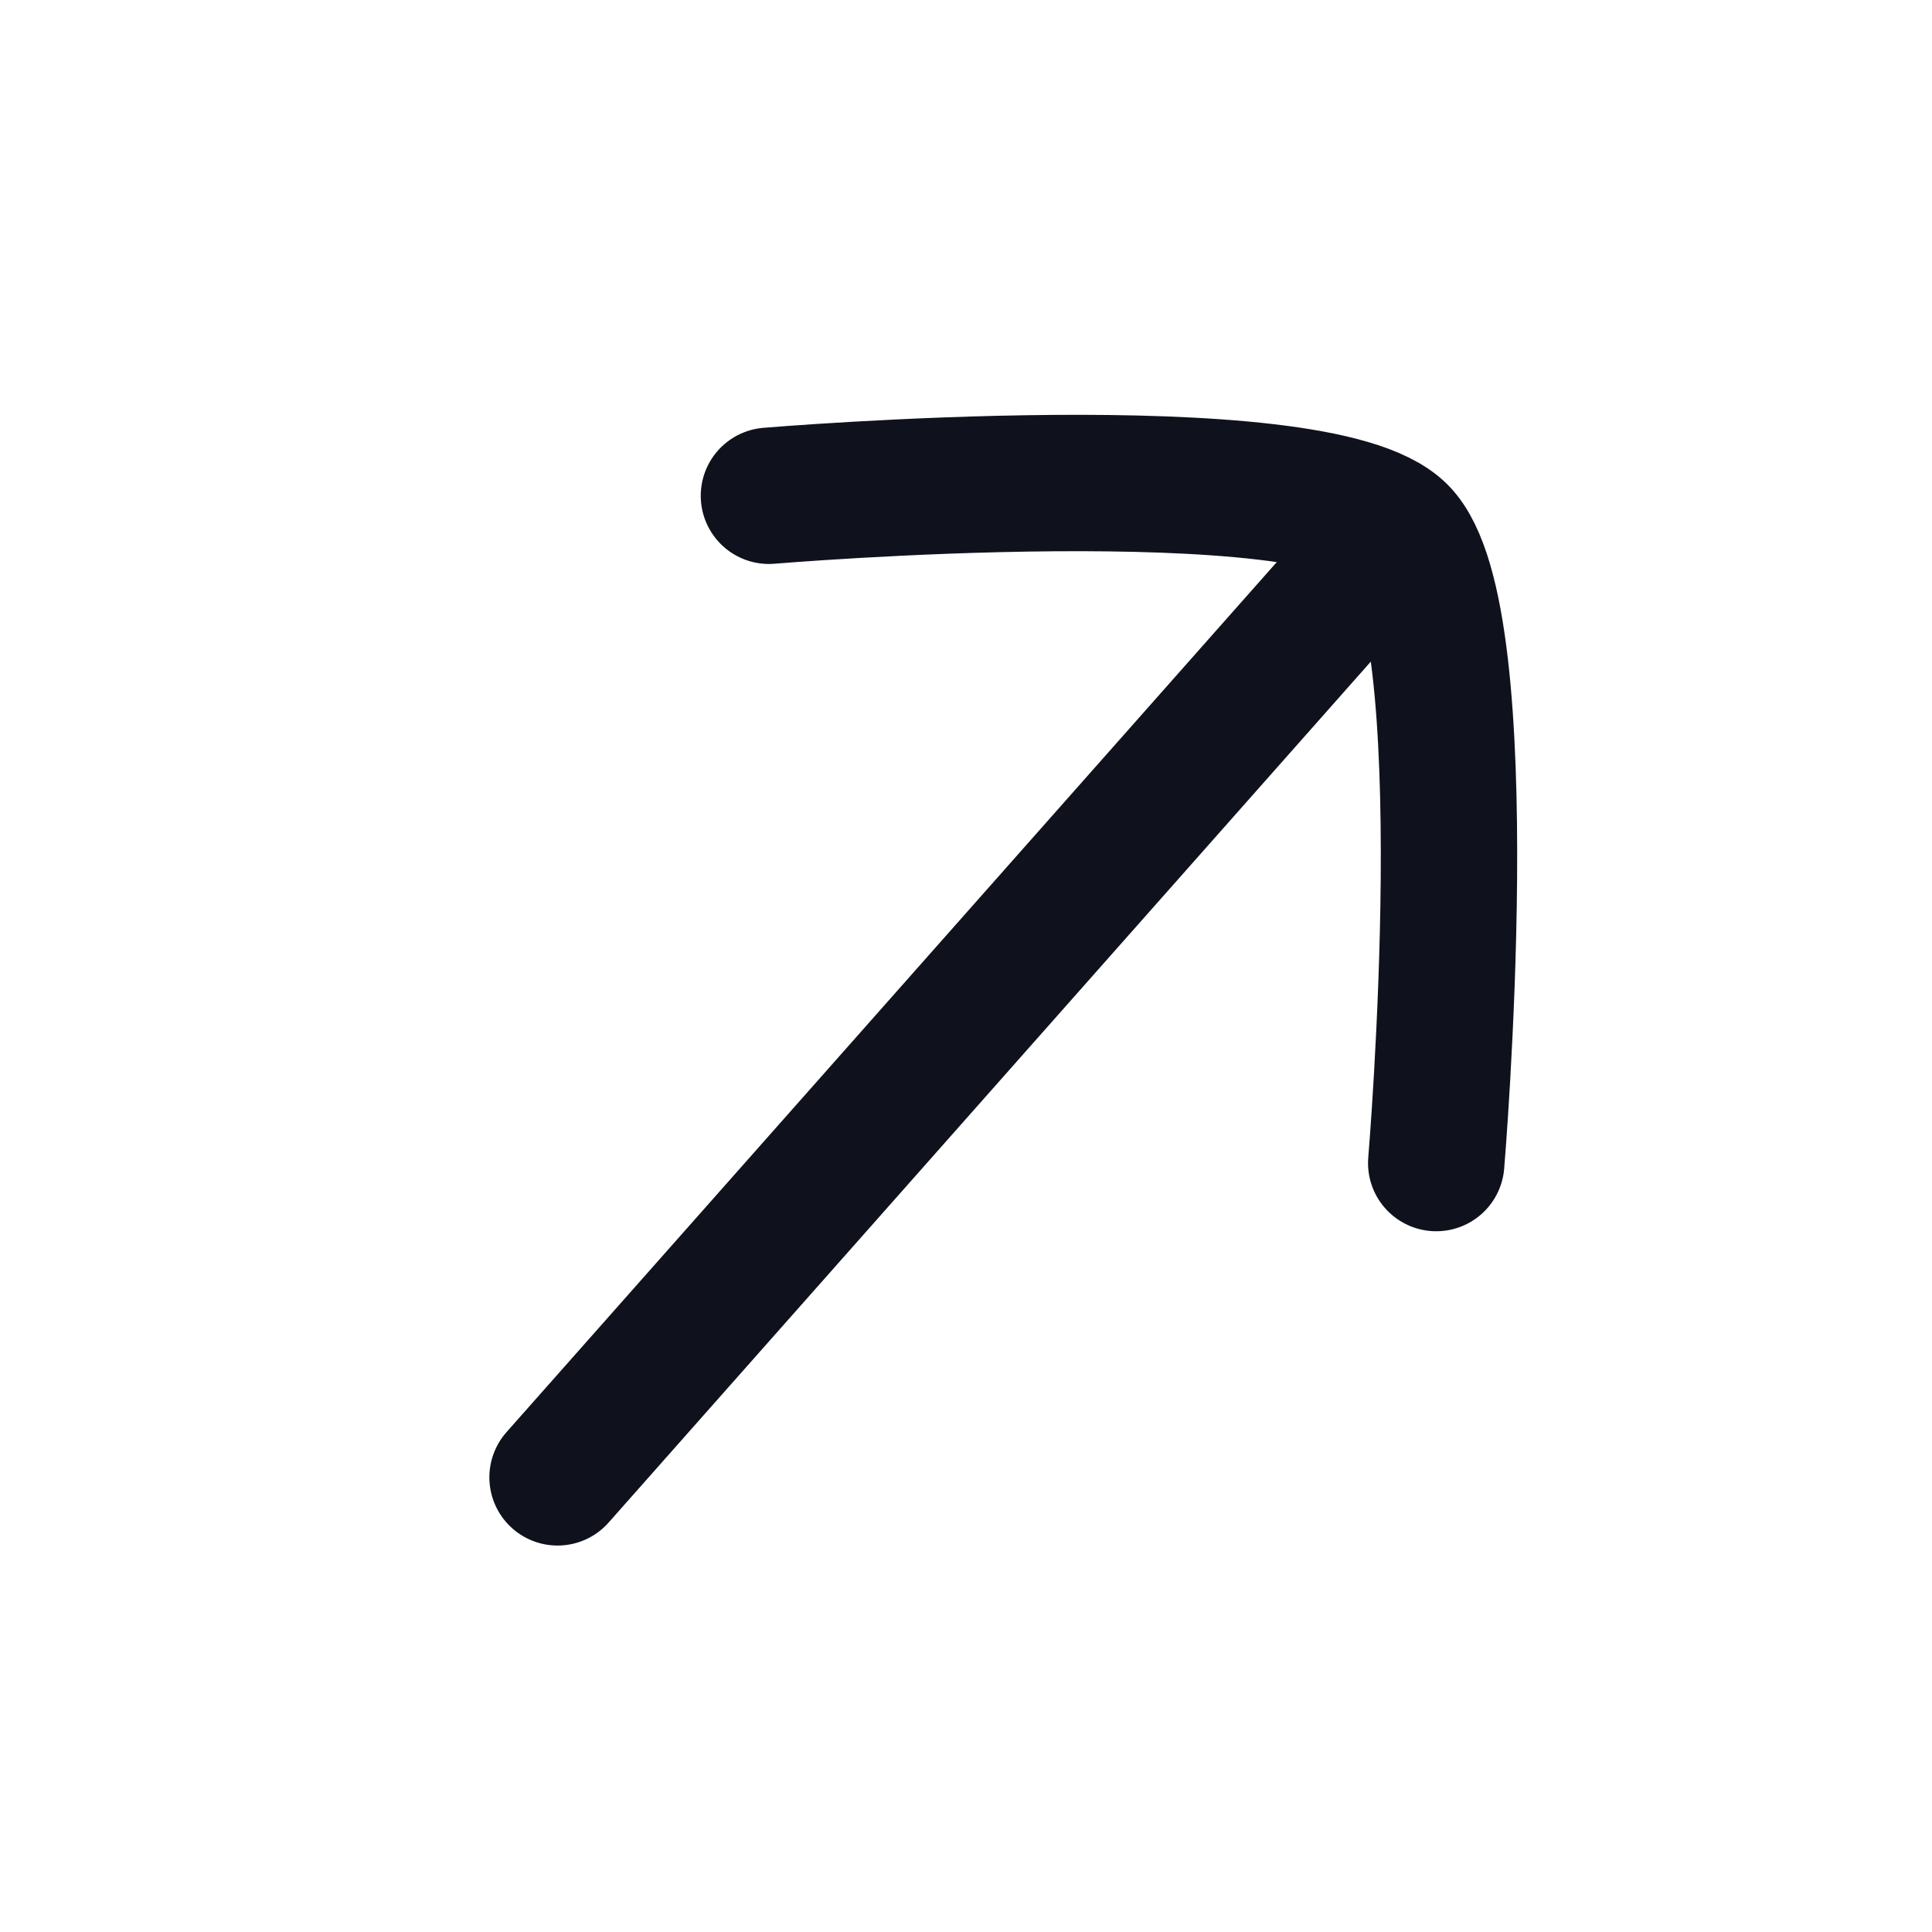
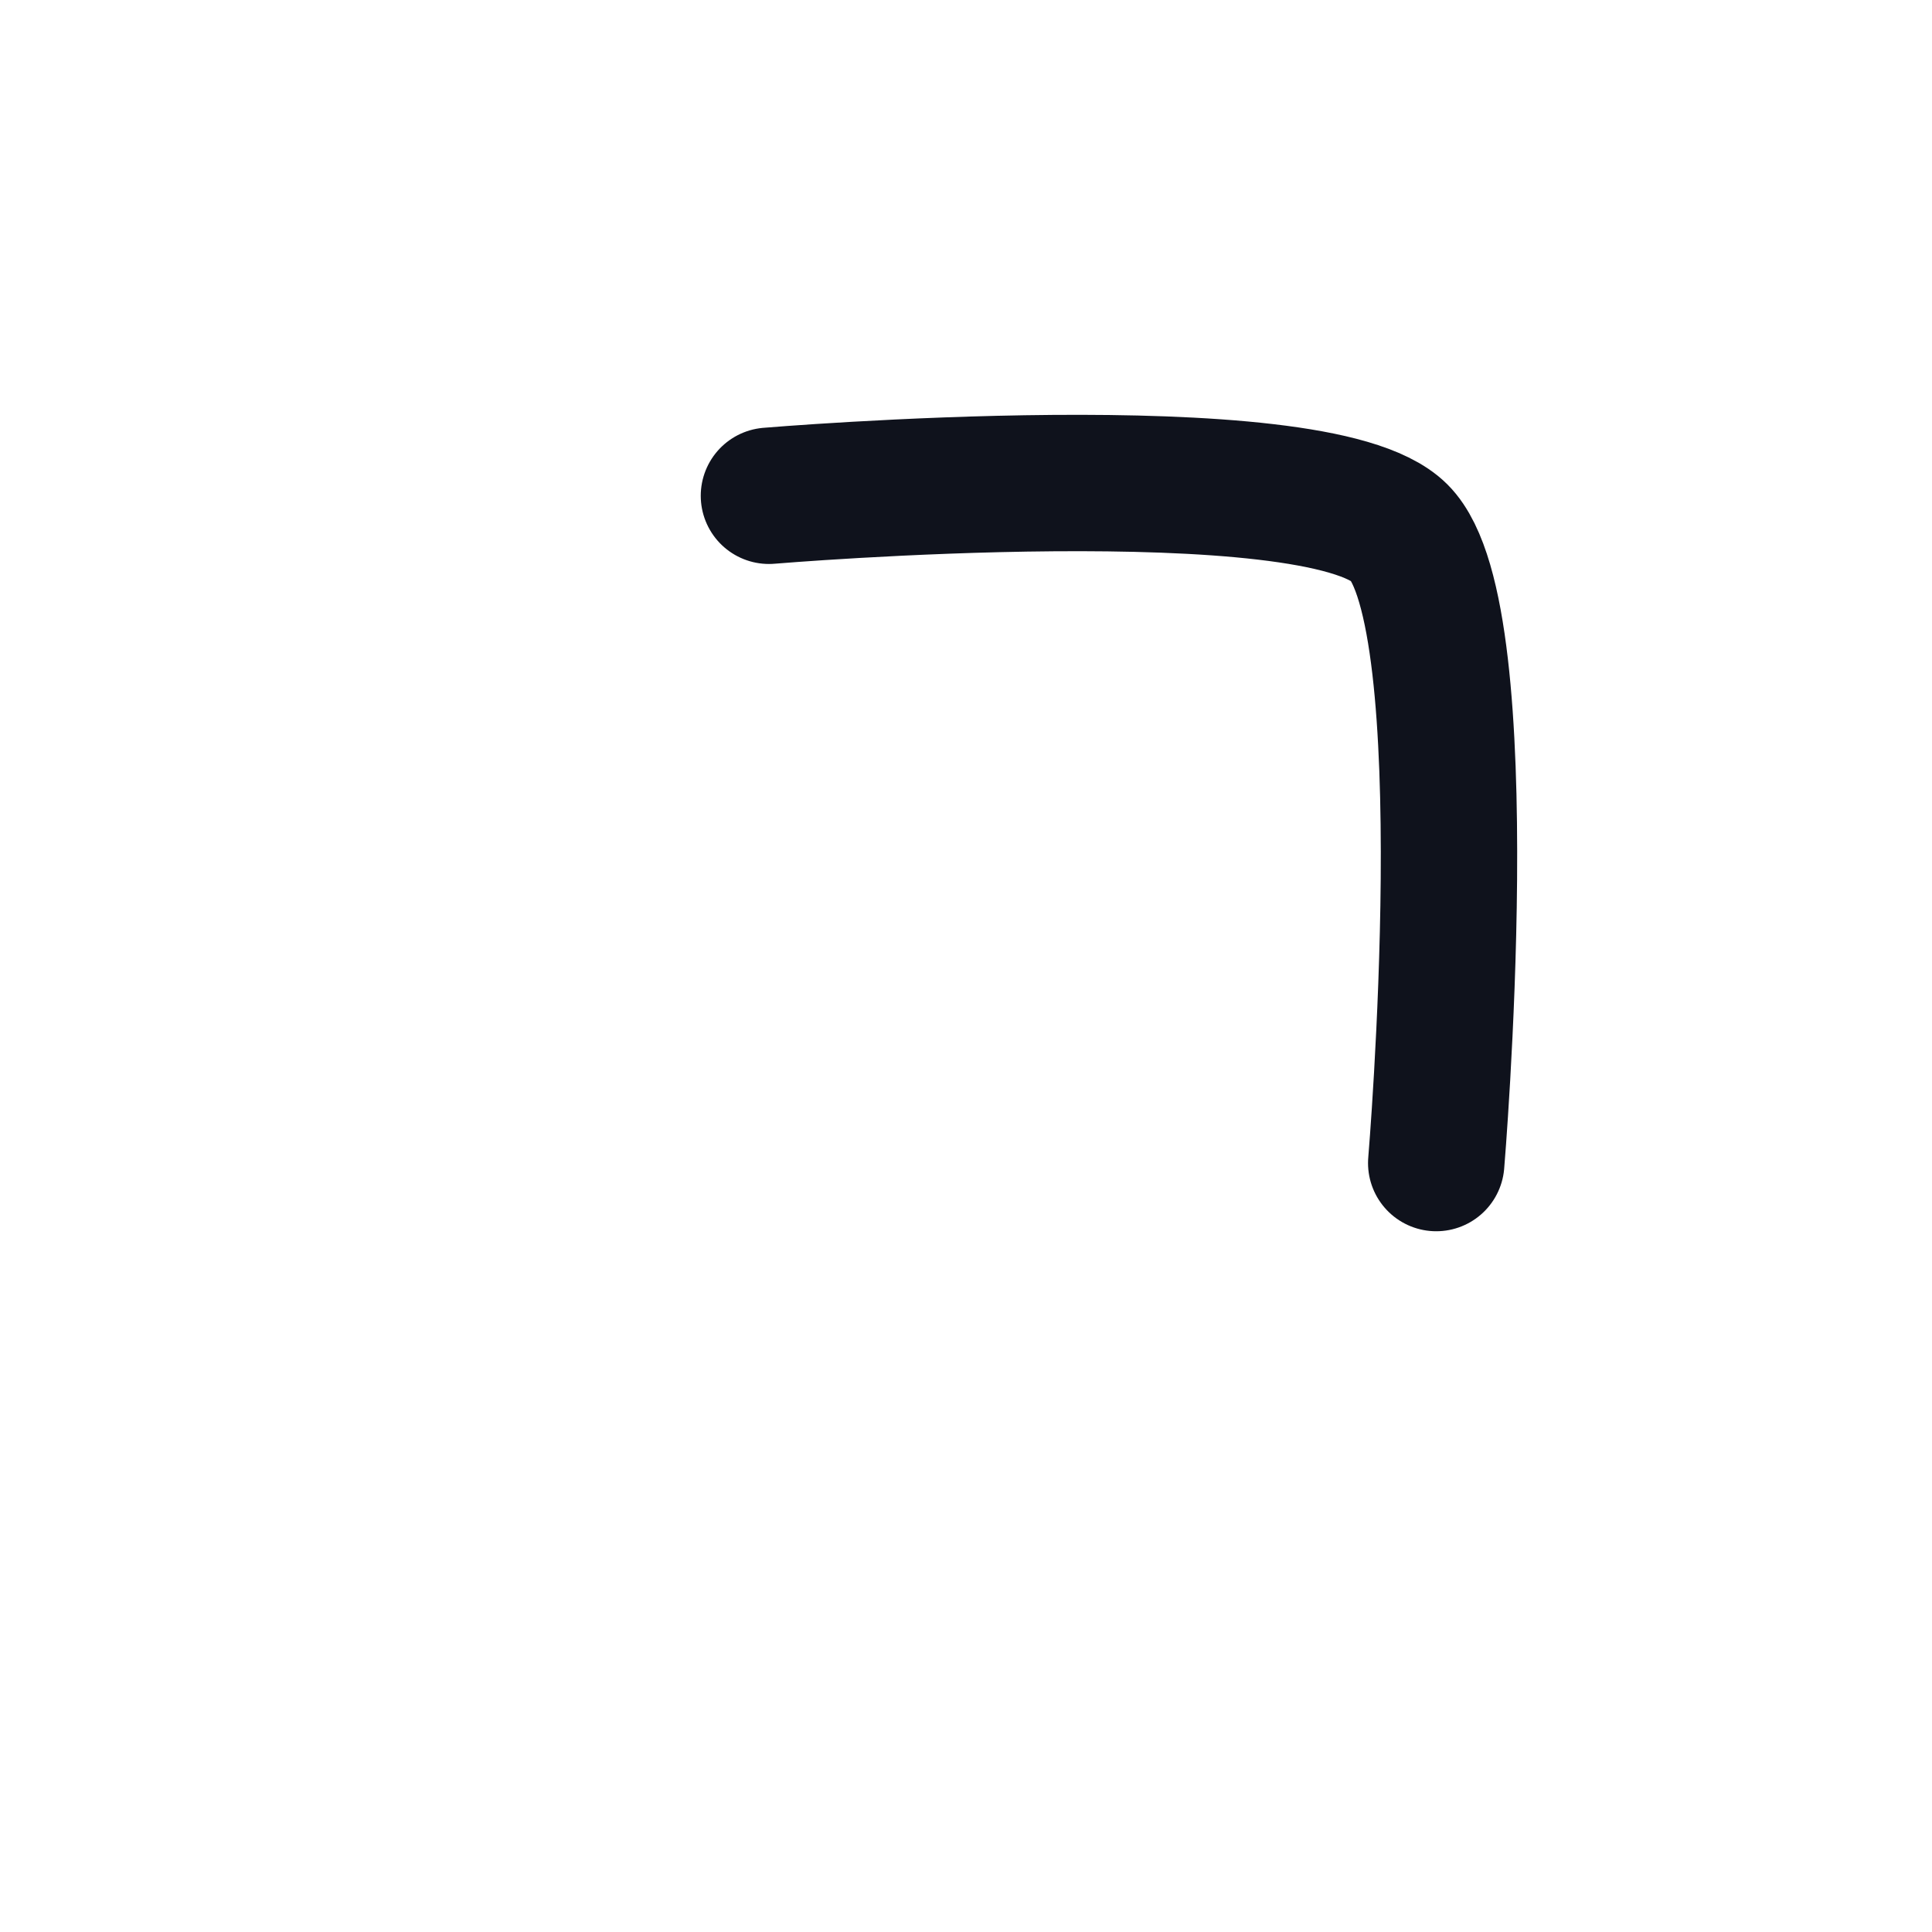
<svg xmlns="http://www.w3.org/2000/svg" width="34" height="34" viewBox="0 0 34 34" fill="none">
-   <path d="M23.791 10.209L9.812 25.999" stroke="#0F121C" stroke-width="2.4" stroke-linecap="round" />
  <path d="M13.532 8.725C13.532 8.725 23.164 7.913 24.625 9.375C26.087 10.836 25.275 20.468 25.275 20.468" stroke="#0F121C" stroke-width="2.4" stroke-linecap="round" stroke-linejoin="round" />
</svg>